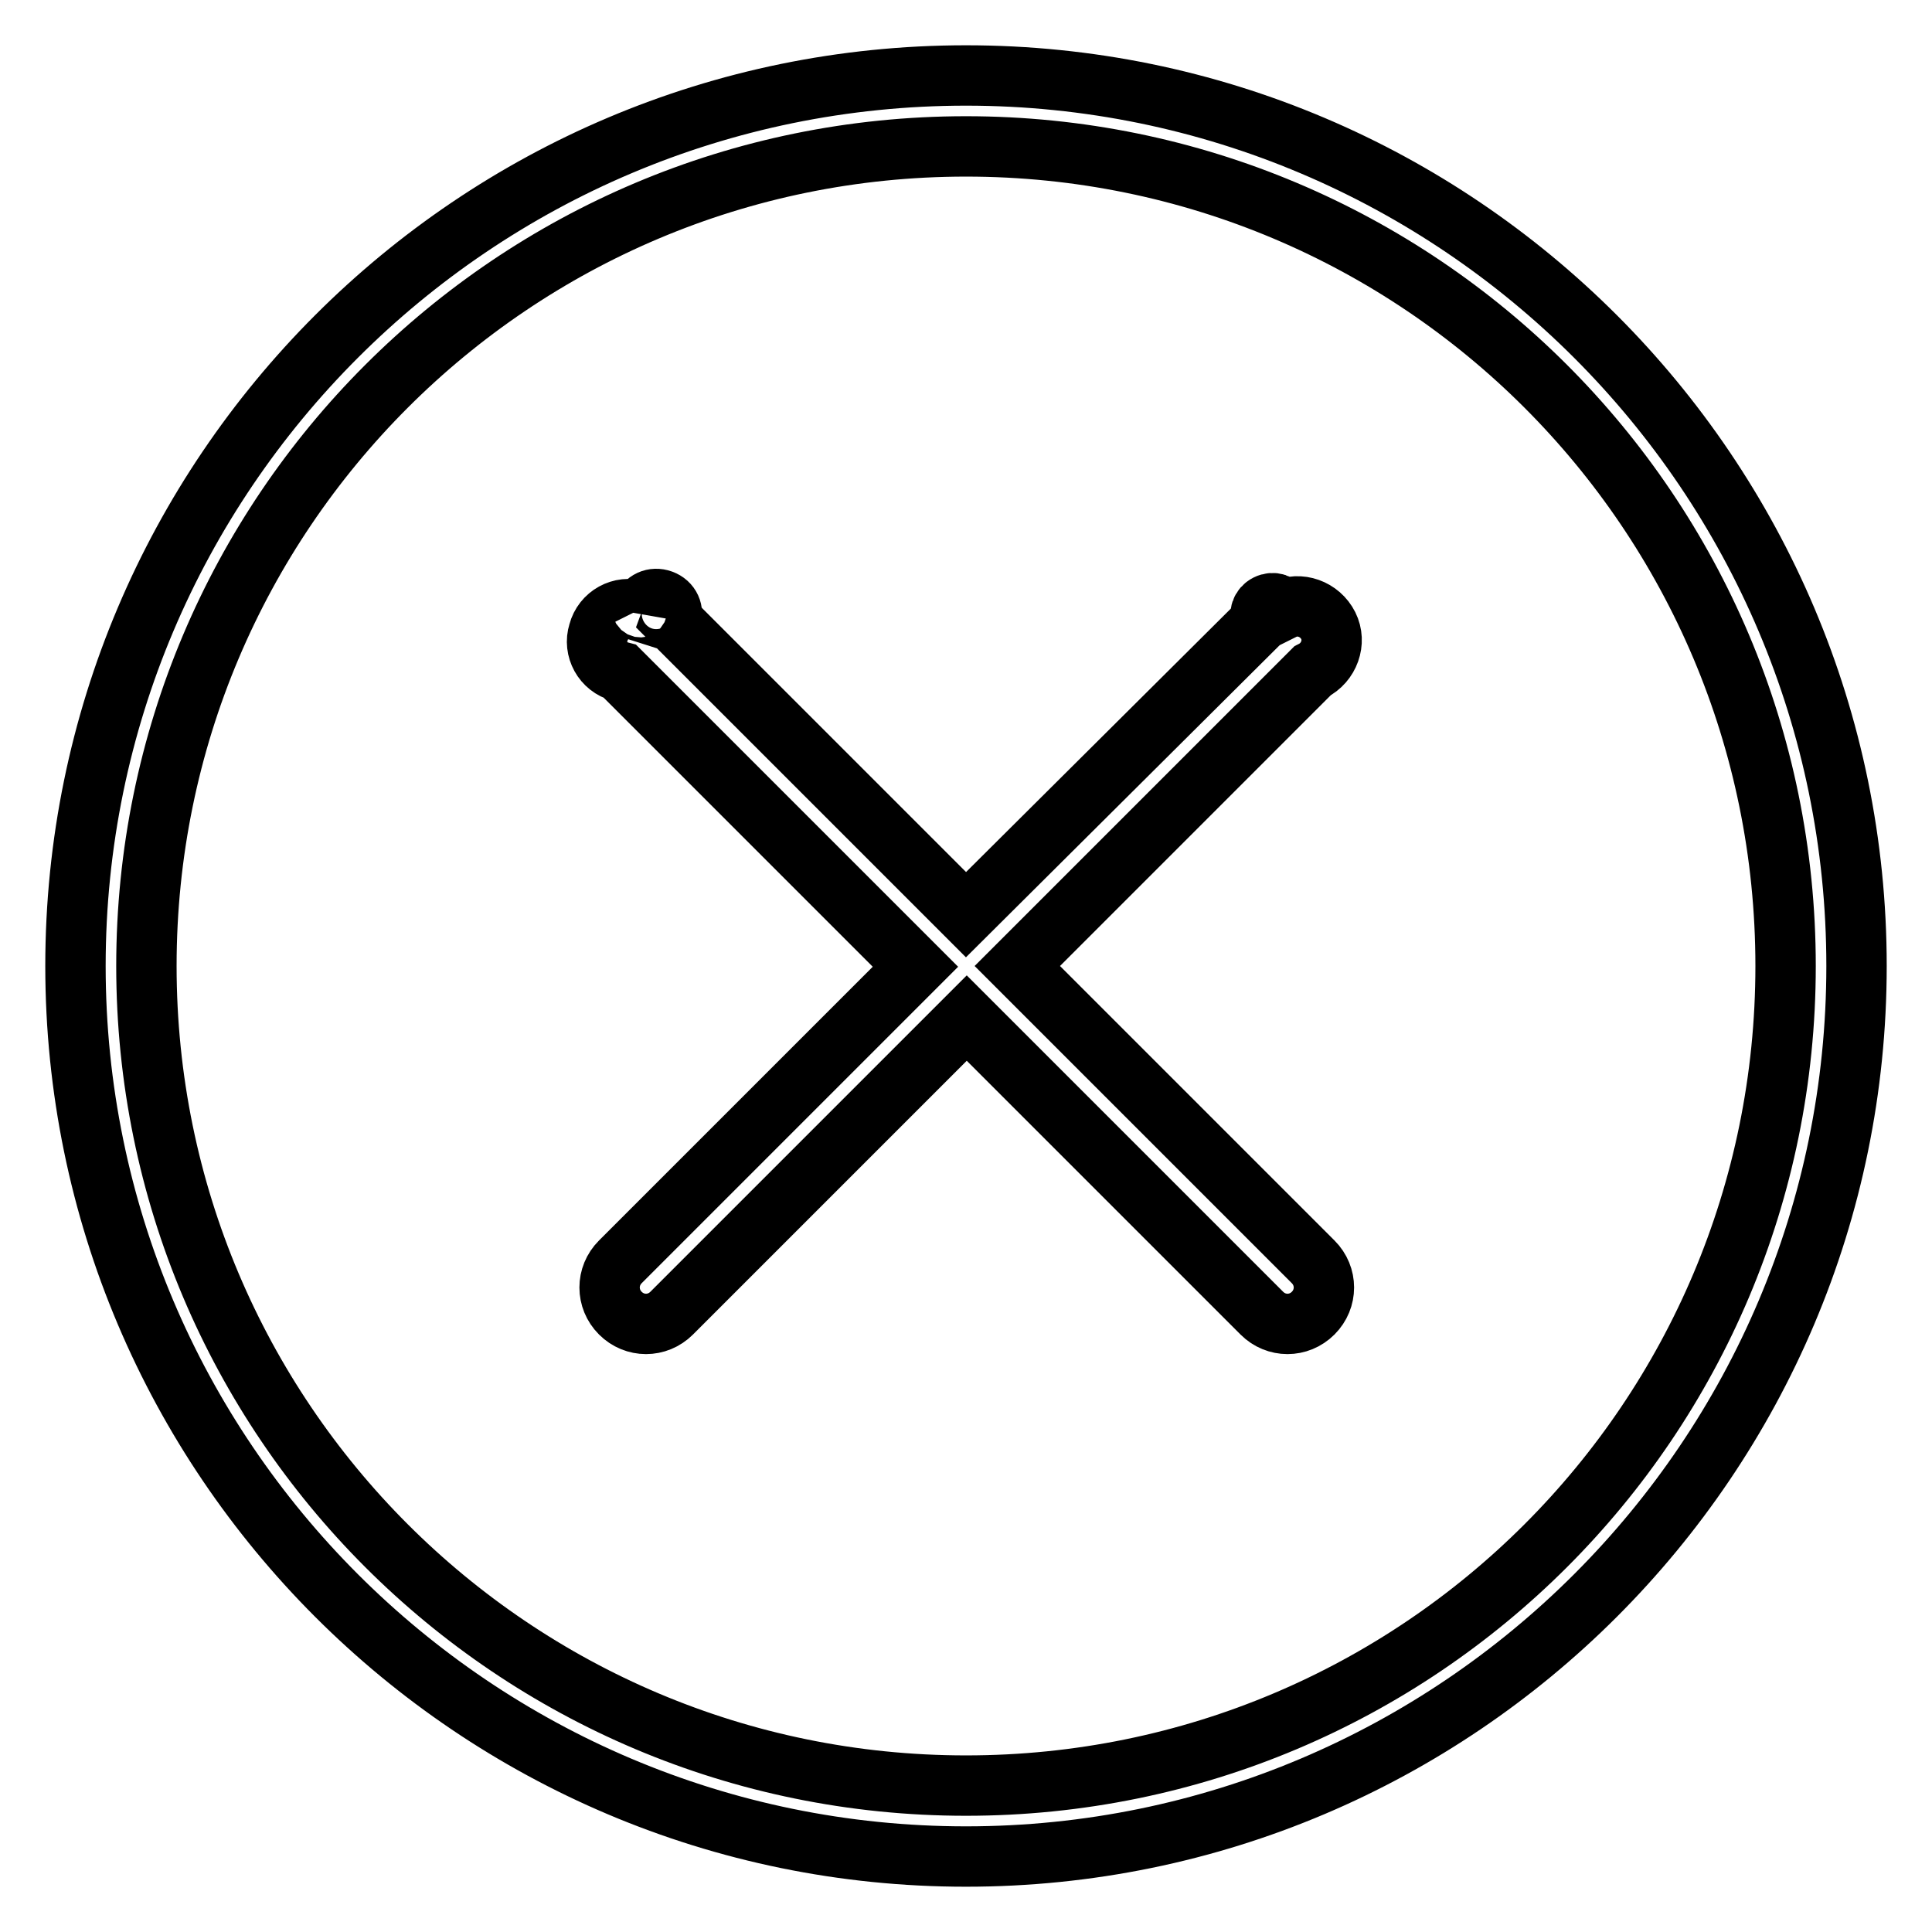
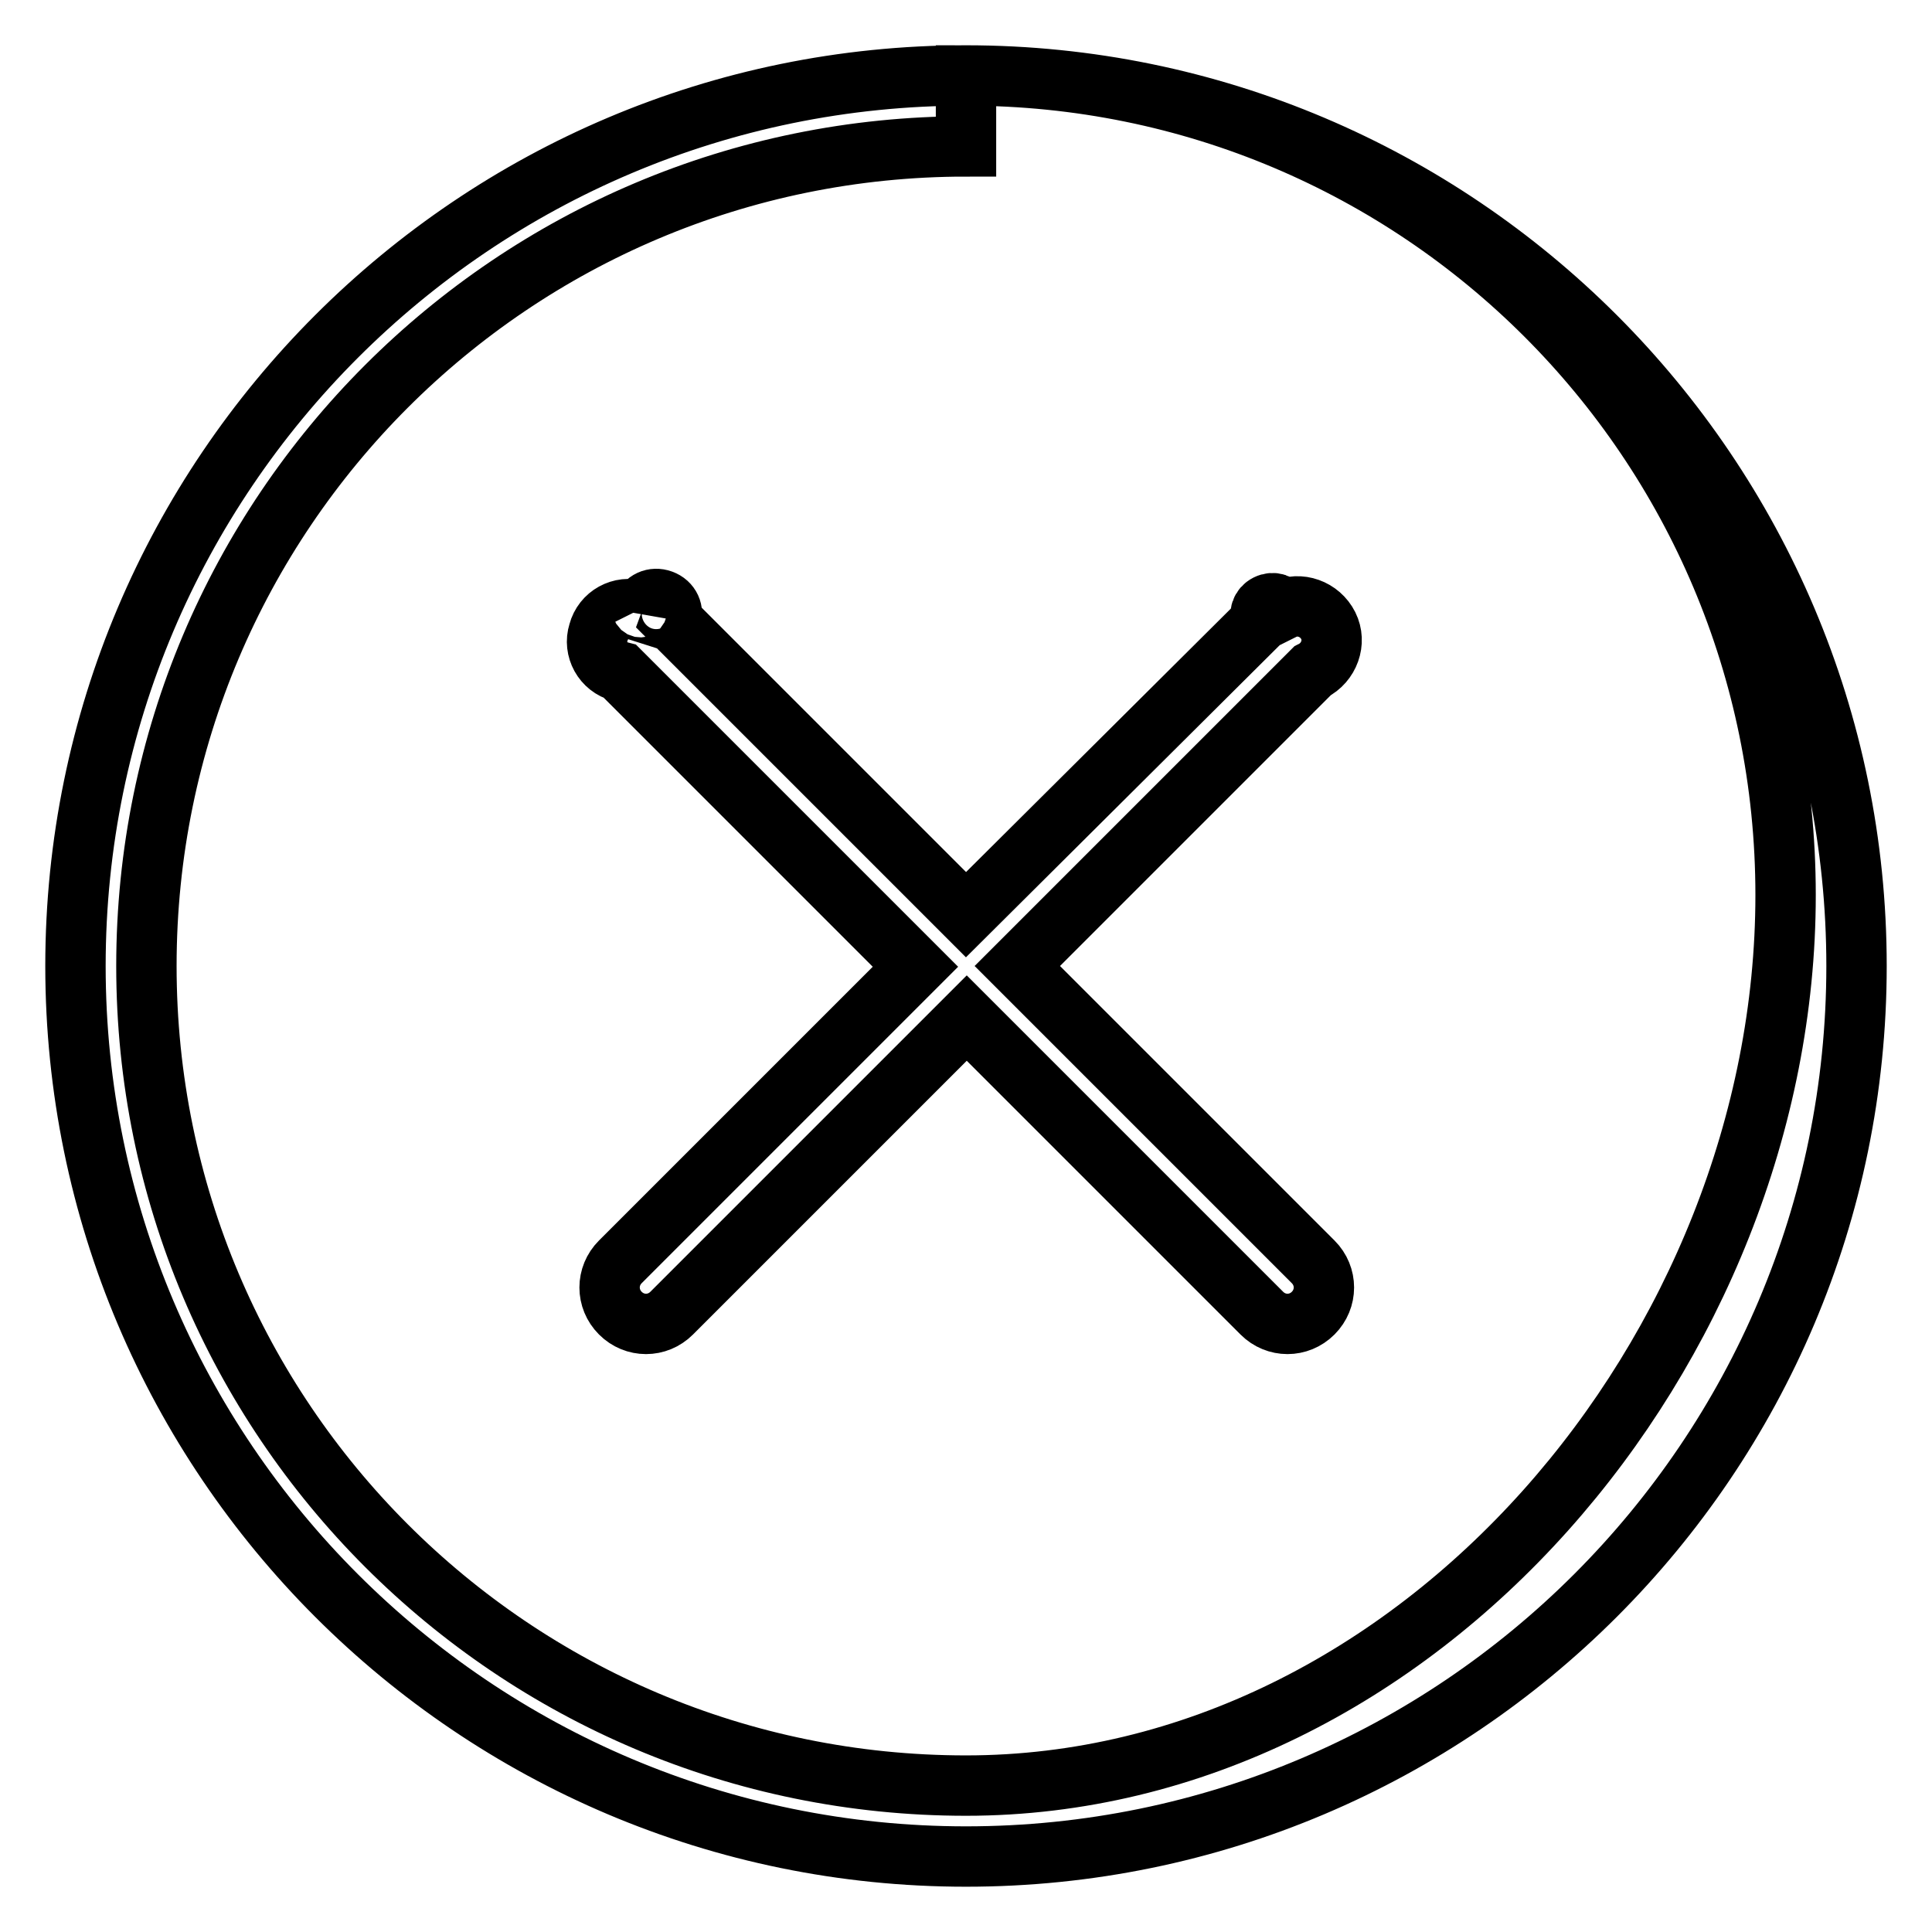
<svg xmlns="http://www.w3.org/2000/svg" version="1.1" x="0px" y="0px" viewBox="0 0 256 256" enable-background="new 0 0 256 256" xml:space="preserve">
  <g>
    <g>
-       <path stroke-width="8" fill-opacity="0" stroke="#000000" d="M128,10C62.9,10,10,62.9,10,128c0,65.1,52.9,118,118,118c65.1,0,118-52.9,118-118S193.1,10,128,10z M128,19.4c60,0,108.6,48.5,108.6,108.6S188,236.6,128,236.6S19.4,188,19.4,128S68,19.4,128,19.4z M85.1,80.7c0-0.2-0.2-0.3-0.4-0.2c-0.2,0-0.3,0.2-0.2,0.4c-2.2-0.7-4.6,0.6-5.2,2.9c-0.7,2.2,0.6,4.6,2.9,5.2l39.1,39.1l-39.1,39.1c-1.9,1.9-1.9,4.9,0,6.8s4.9,1.9,6.8,0l39.1-39.1l39.1,39.1c1.9,1.9,4.9,1.9,6.8,0s1.9-4.9,0-6.8L134.8,128l39.1-39.1c2.2-1.1,3.2-3.8,2.1-6c-1.1-2.2-3.8-3.2-6-2.1c-0.4-0.8-1.3-1.1-2.1-0.7c-0.8,0.4-1.1,1.3-0.7,2.1L128,121.2L88.9,82.1c0.4-1.1-0.1-2.2-1.2-2.6S85.5,79.6,85.1,80.7z" />
+       <path stroke-width="8" fill-opacity="0" stroke="#000000" d="M128,10C62.9,10,10,62.9,10,128c0,65.1,52.9,118,118,118c65.1,0,118-52.9,118-118S193.1,10,128,10z c60,0,108.6,48.5,108.6,108.6S188,236.6,128,236.6S19.4,188,19.4,128S68,19.4,128,19.4z M85.1,80.7c0-0.2-0.2-0.3-0.4-0.2c-0.2,0-0.3,0.2-0.2,0.4c-2.2-0.7-4.6,0.6-5.2,2.9c-0.7,2.2,0.6,4.6,2.9,5.2l39.1,39.1l-39.1,39.1c-1.9,1.9-1.9,4.9,0,6.8s4.9,1.9,6.8,0l39.1-39.1l39.1,39.1c1.9,1.9,4.9,1.9,6.8,0s1.9-4.9,0-6.8L134.8,128l39.1-39.1c2.2-1.1,3.2-3.8,2.1-6c-1.1-2.2-3.8-3.2-6-2.1c-0.4-0.8-1.3-1.1-2.1-0.7c-0.8,0.4-1.1,1.3-0.7,2.1L128,121.2L88.9,82.1c0.4-1.1-0.1-2.2-1.2-2.6S85.5,79.6,85.1,80.7z" />
    </g>
  </g>
</svg>